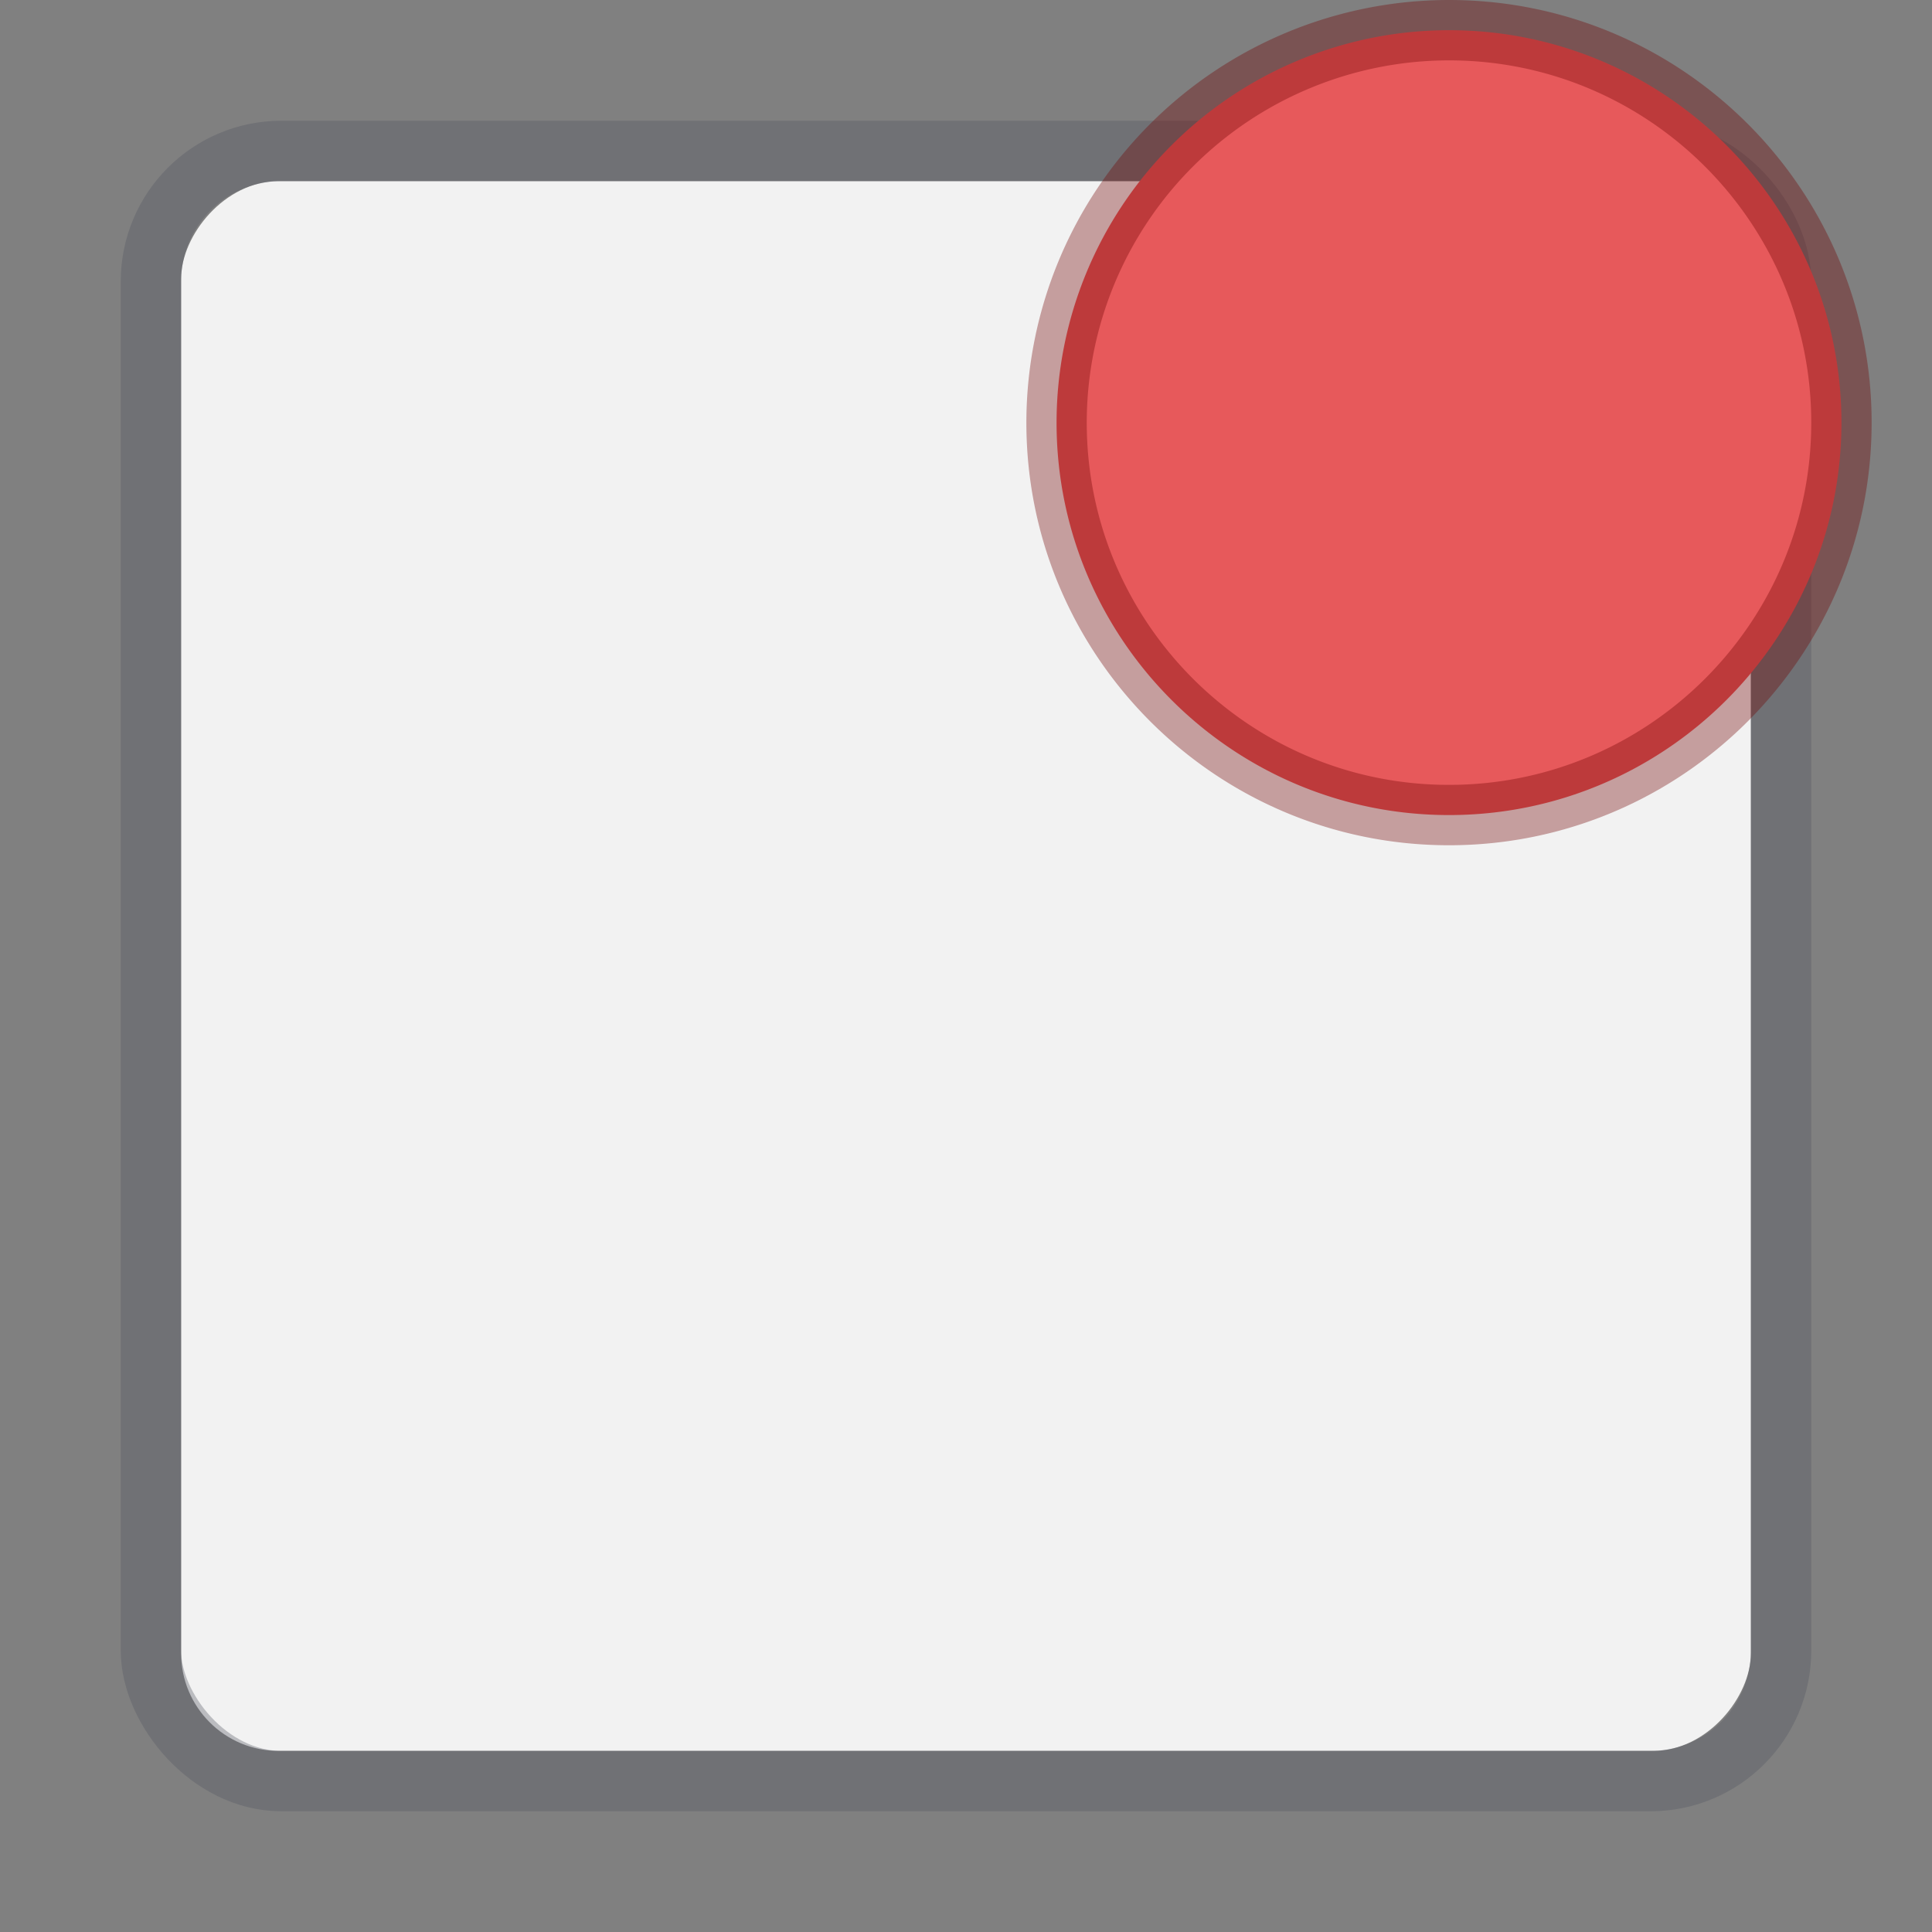
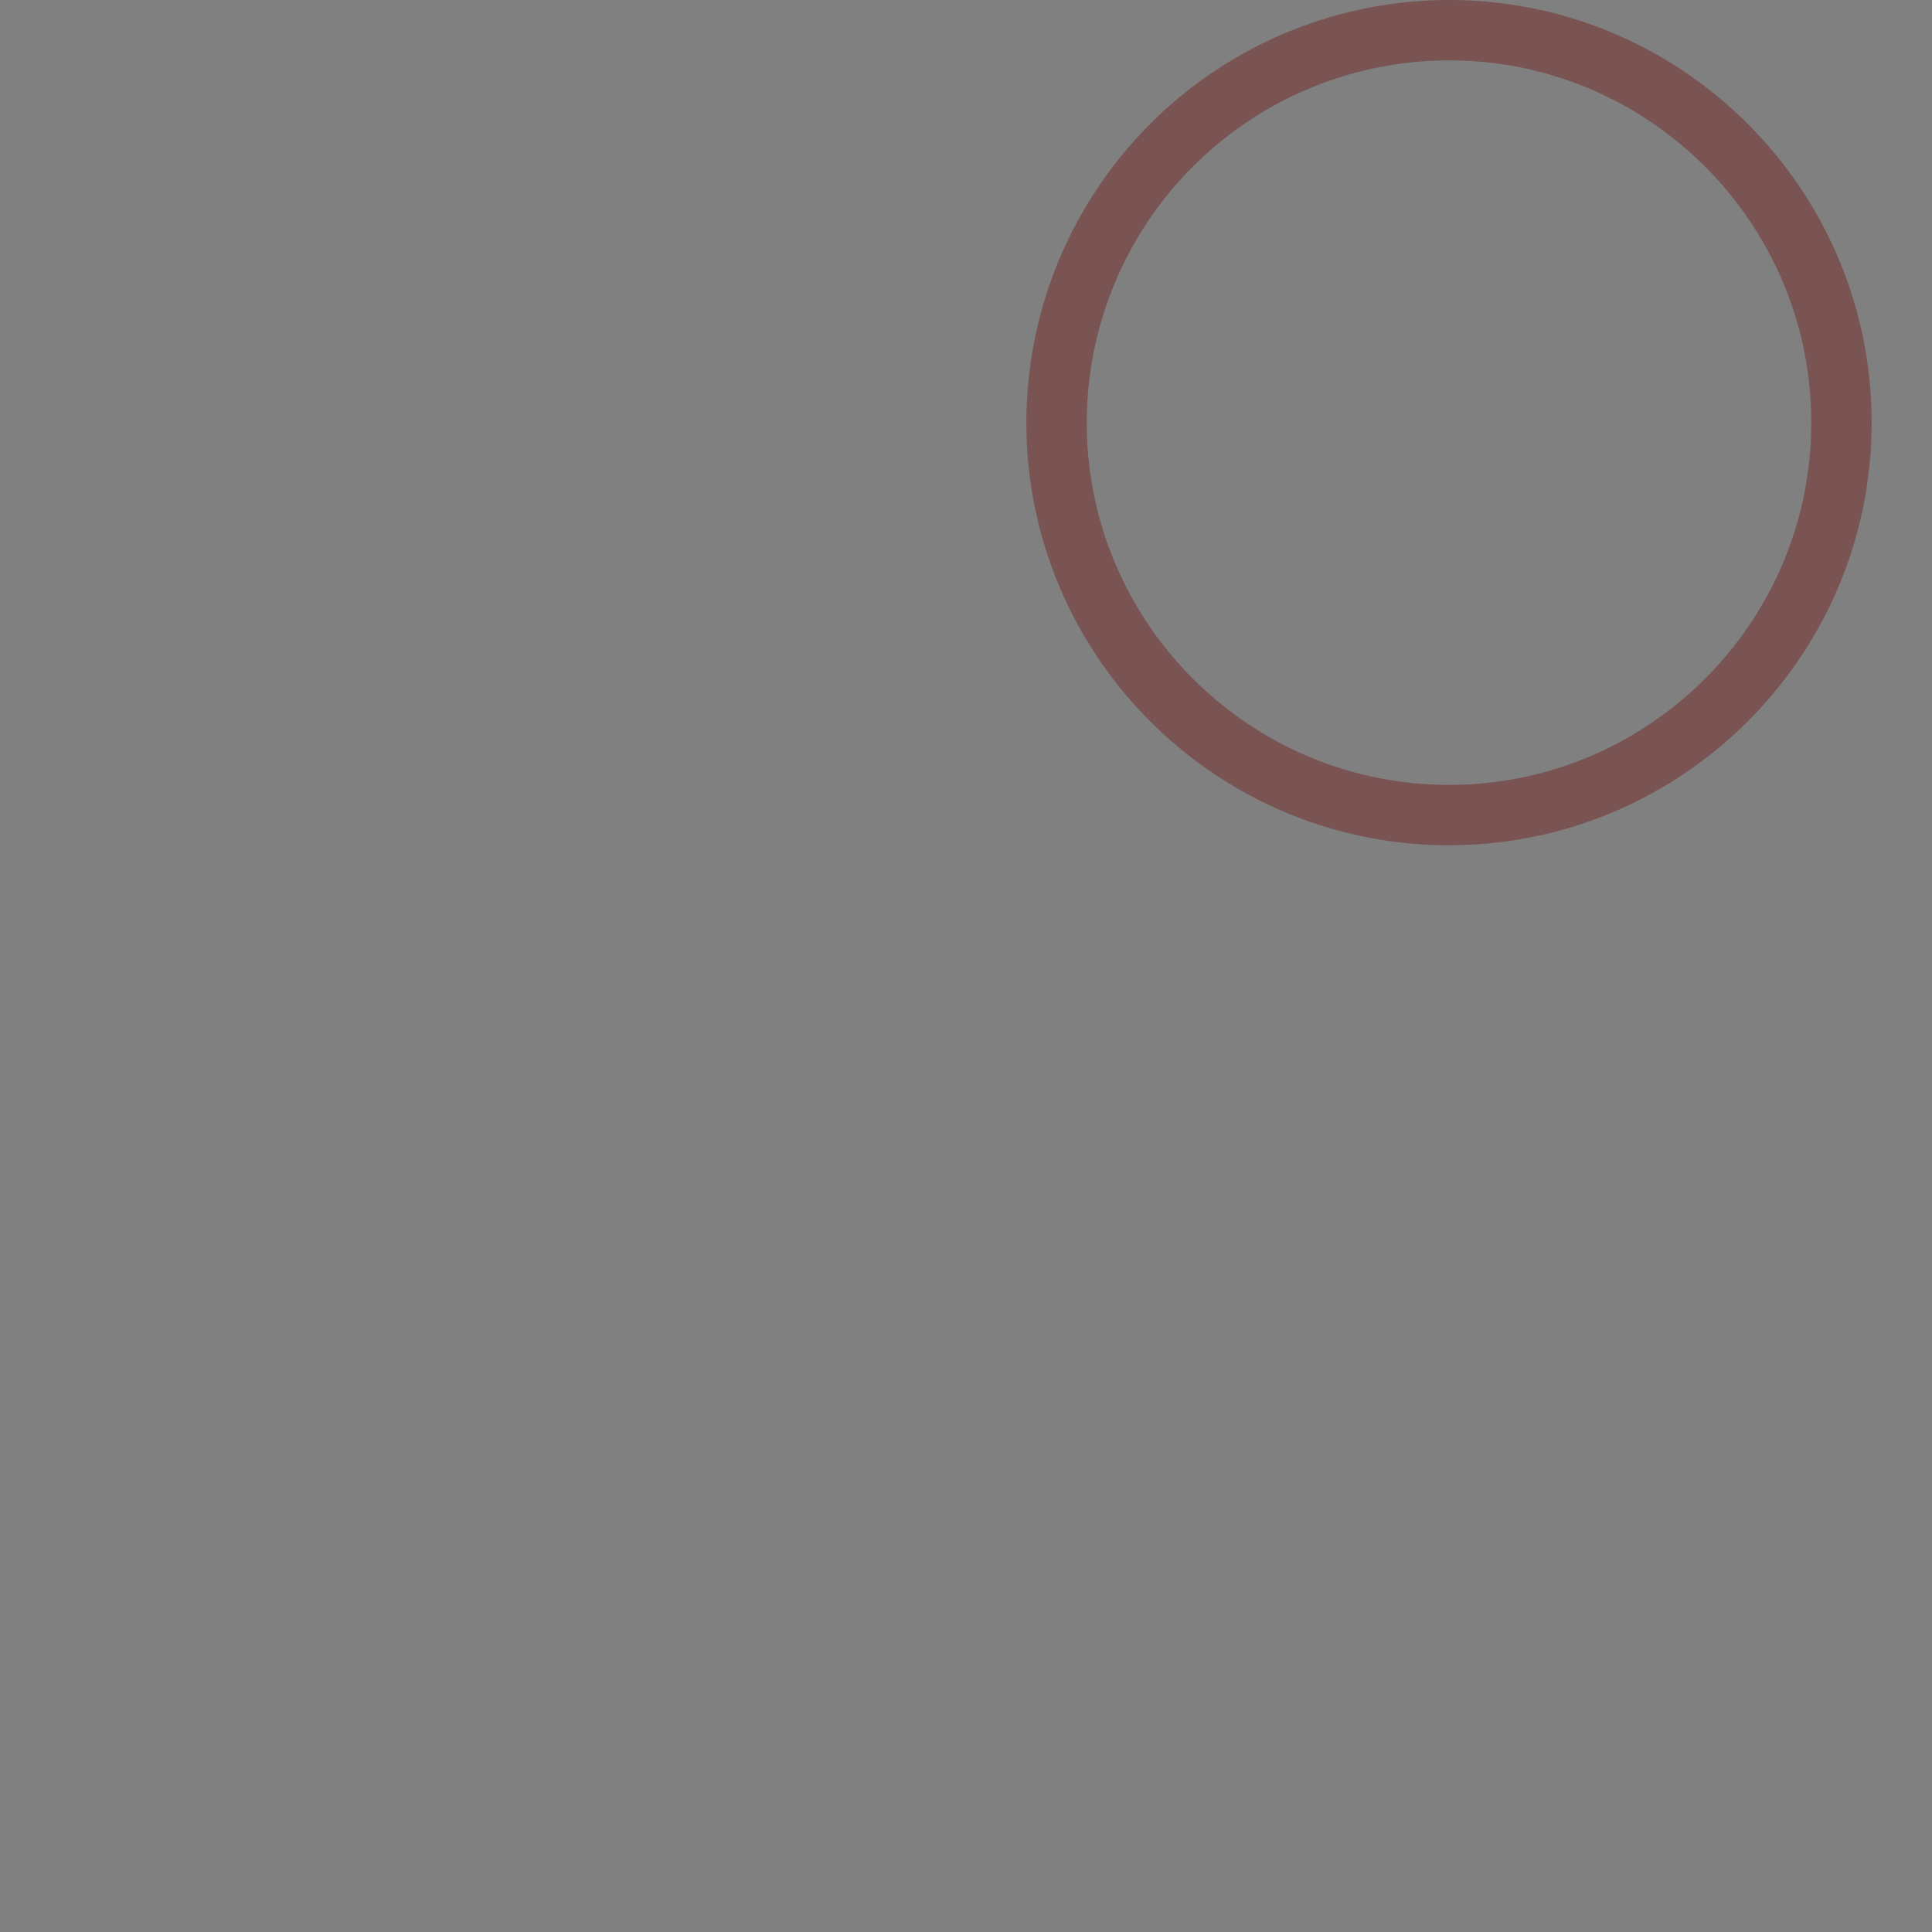
<svg xmlns="http://www.w3.org/2000/svg" width="32" height="32">
  <rect width="100%" height="100%" fill="#808080" stroke="none" />
-   <rect transform="scale(1 -1)" width="26" height="26" rx="1.615" ry="1.615" x="3" y="-29" style="marker:none" color="#000" overflow="visible" fill="#f2f2f2" />
-   <rect width="27" height="27" rx="2.16" ry="2.16" x="2.5" y="2.5" style="marker:none" color="#000" overflow="visible" fill="none" stroke="#555761" stroke-linecap="round" stroke-linejoin="round" opacity=".35" />
-   <path d="M24 .5A6.504 6.504 0 0 0 17.5 7c0 3.586 2.914 6.5 6.5 6.5s6.5-2.914 6.5-6.5S27.586.5 24 .5z" fill="#e7595b" />
  <path style="marker:none" d="M24 .5A6.504 6.504 0 0 0 17.5 7c0 3.586 2.914 6.5 6.5 6.5s6.5-2.914 6.5-6.5S27.586.5 24 .5z" color="#000" overflow="visible" opacity=".35" fill="none" stroke="#6f0000" stroke-linecap="round" stroke-linejoin="round" />
</svg>